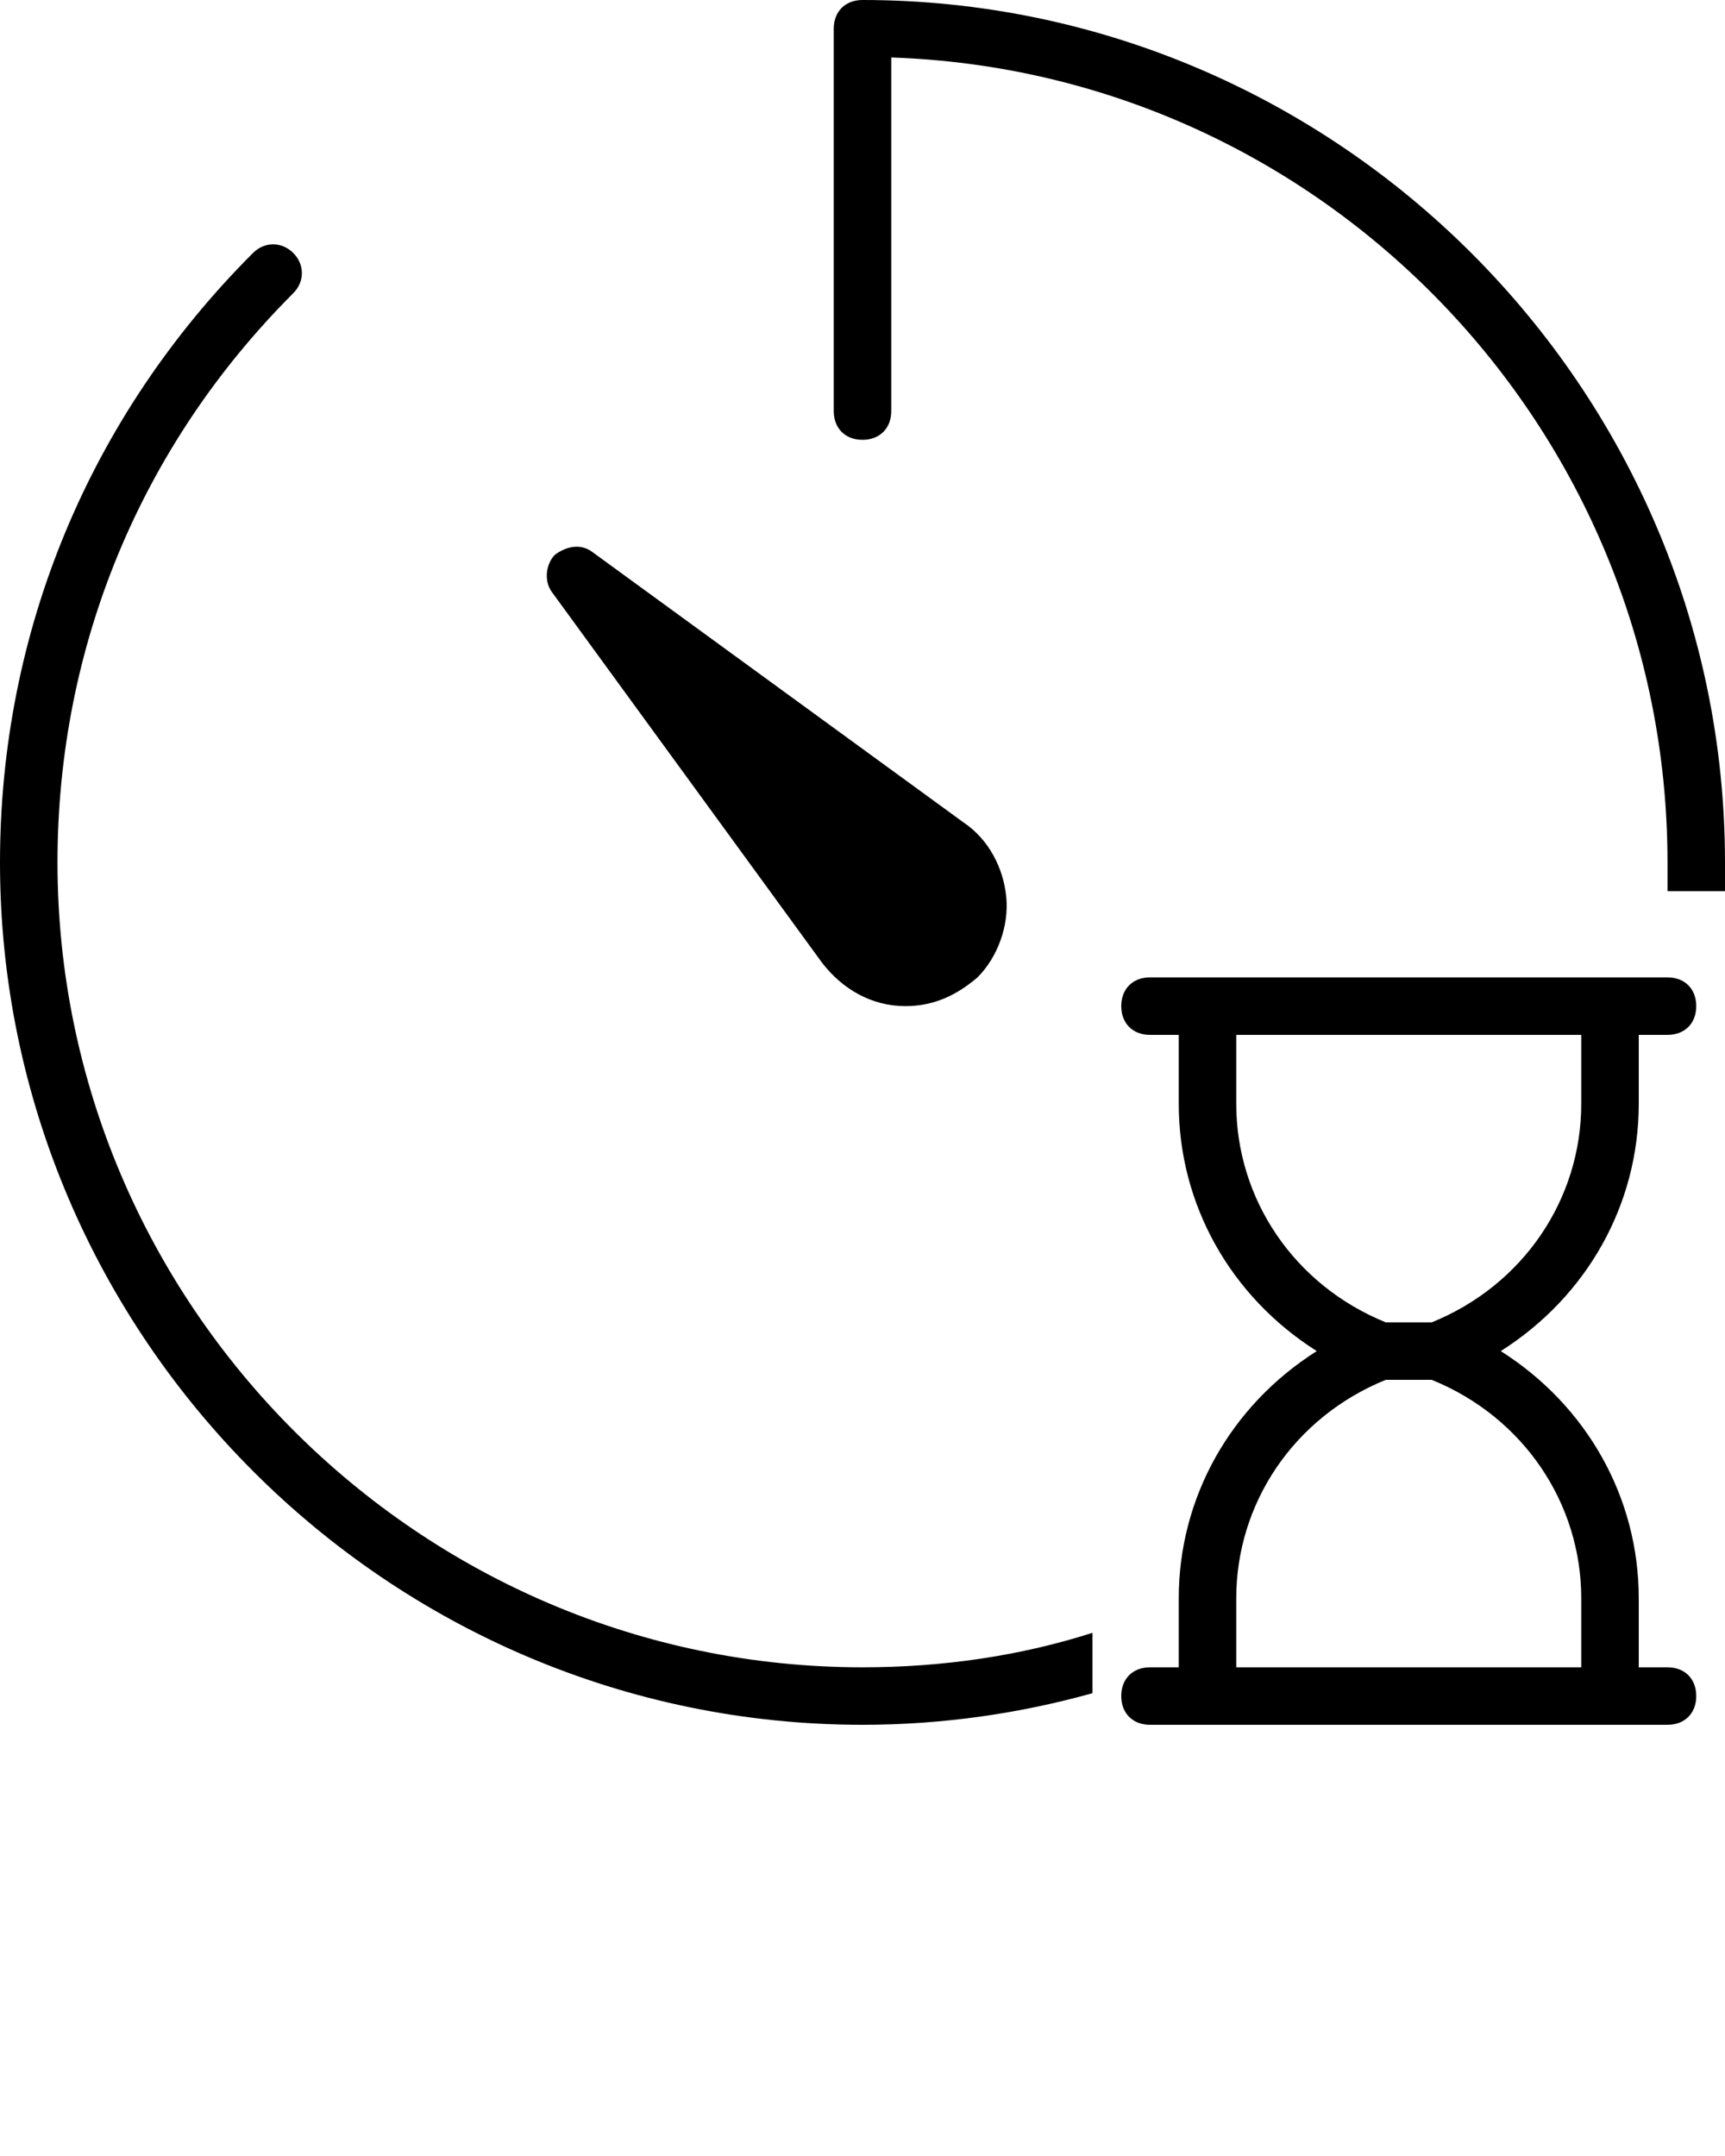
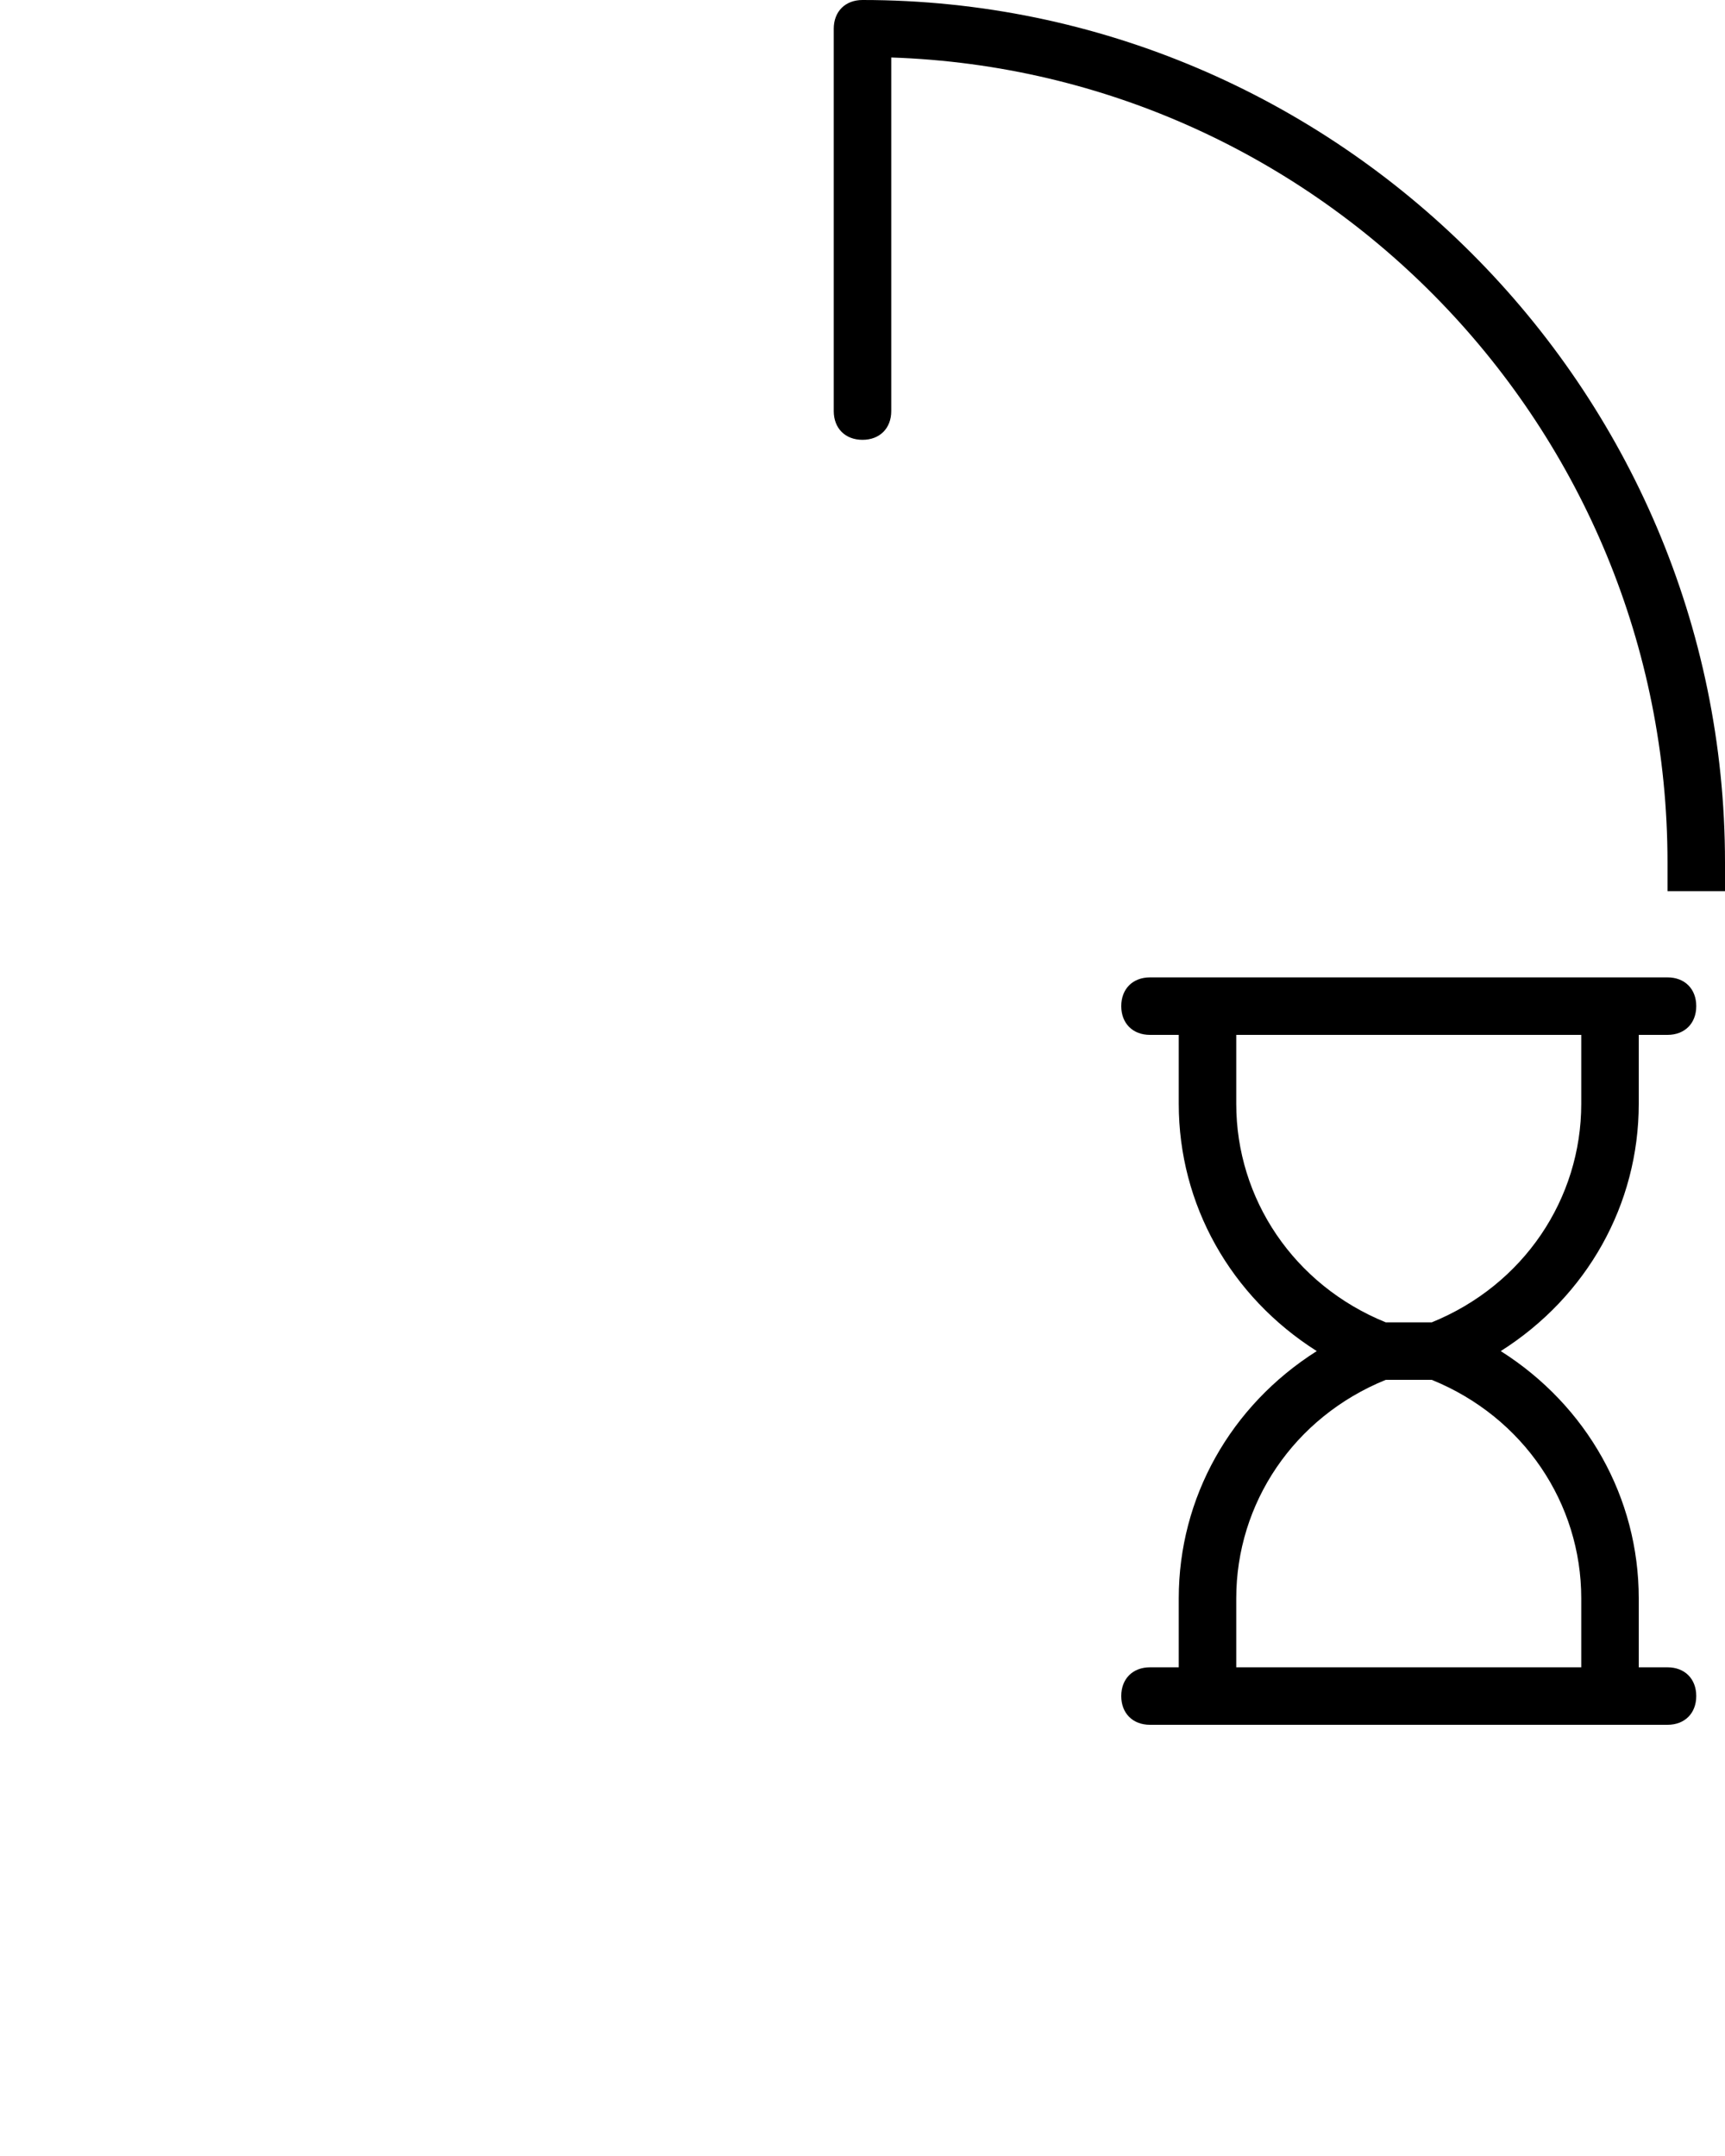
<svg xmlns="http://www.w3.org/2000/svg" xmlns:ns1="http://www.bohemiancoding.com/sketch/ns" version="1.1" id="Layer_1" x="0px" y="0px" viewBox="0 0 60 75" style="enable-background:new 0 0 60 75;" xml:space="preserve">
  <title>23 - Loading Stopwatch (Solid)</title>
  <desc>Created with Sketch.</desc>
  <g ns1:type="MSPage">
    <g ns1:type="MSLayerGroup">
      <path ns1:type="MSShapeGroup" d="M57,38.4V36h1c0.6,0,1-0.4,1-1c0-0.6-0.4-1-1-1H40c-0.6,0-1,0.4-1,1c0,0.6,0.4,1,1,1h1v2.4    c0,3.5,1.8,6.7,4.8,8.6c-3,1.9-4.8,5.1-4.8,8.6V58h-1c-0.6,0-1,0.4-1,1c0,0.6,0.4,1,1,1h18c0.6,0,1-0.4,1-1c0-0.6-0.4-1-1-1h-1    v-2.4c0-3.5-1.8-6.7-4.8-8.6C55.2,45.1,57,41.9,57,38.4L57,38.4z M55,55.6V58H43v-2.4c0-3.3,2-6.3,5.2-7.6h1.6    C53,49.3,55,52.3,55,55.6L55,55.6z M49.8,46h-1.6C45,44.7,43,41.7,43,38.4V36h12v2.4C55,41.7,53,44.7,49.8,46L49.8,46z" />
-       <path ns1:type="MSShapeGroup" d="M28.6,33.5c0.7,0.9,1.7,1.5,2.9,1.5c1,0,1.8-0.4,2.5-1c0.7-0.7,1.1-1.8,1-2.8    c-0.1-1-0.6-2-1.5-2.6l-12.9-9.4c-0.4-0.3-0.9-0.2-1.3,0.1c-0.3,0.3-0.4,0.9-0.1,1.3L28.6,33.5" />
      <path ns1:type="MSShapeGroup" d="M30,0c-0.6,0-1,0.4-1,1v13.3c0,0.6,0.4,1,1,1s1-0.4,1-1V2c15,0.5,27,12.9,27,28    c0,0.3,0,0.7,0,1h2c0-0.3,0-0.7,0-1C60,13.5,46.5,0,30,0" />
-       <path ns1:type="MSShapeGroup" d="M2,30c0-7.5,2.9-14.5,8.2-19.8c0.4-0.4,0.4-1,0-1.4c-0.4-0.4-1-0.4-1.4,0C3.1,14.5,0,22,0,30    c0,16.5,13.5,30,30,30c2.8,0,5.5-0.4,8-1.1v-2.1c-2.5,0.8-5.2,1.2-8,1.2C14.6,58,2,45.4,2,30" />
    </g>
  </g>
</svg>